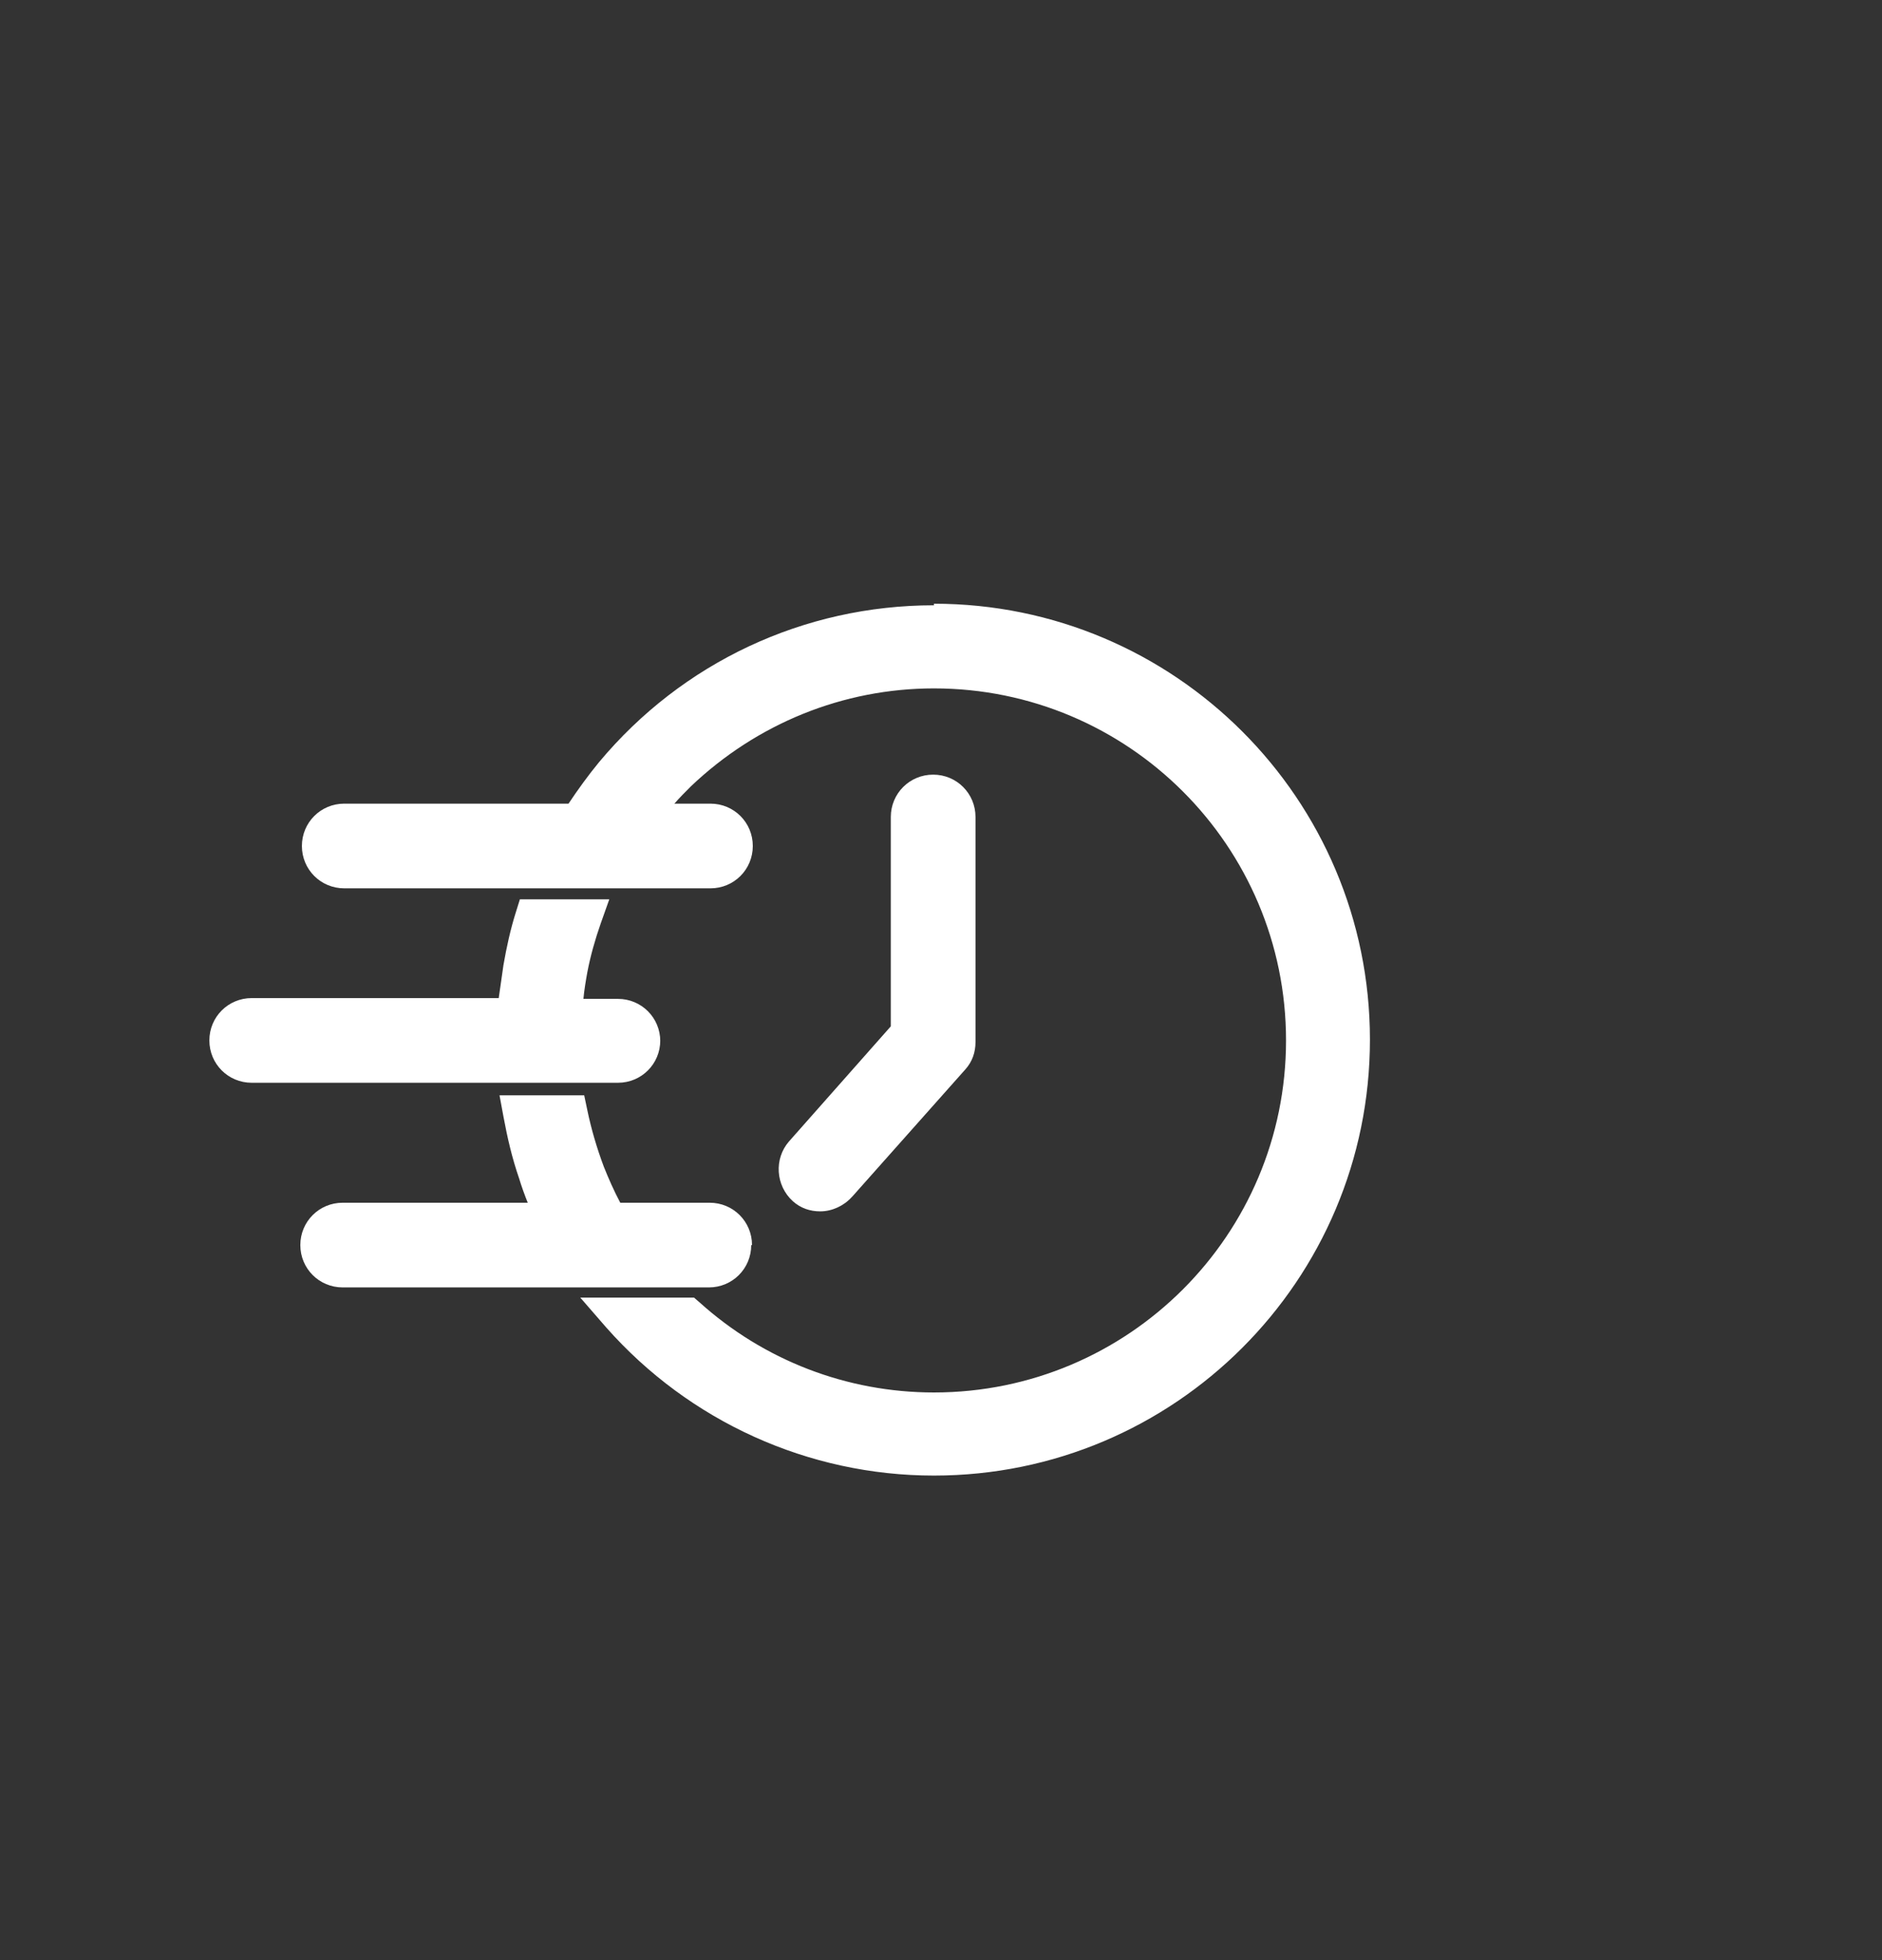
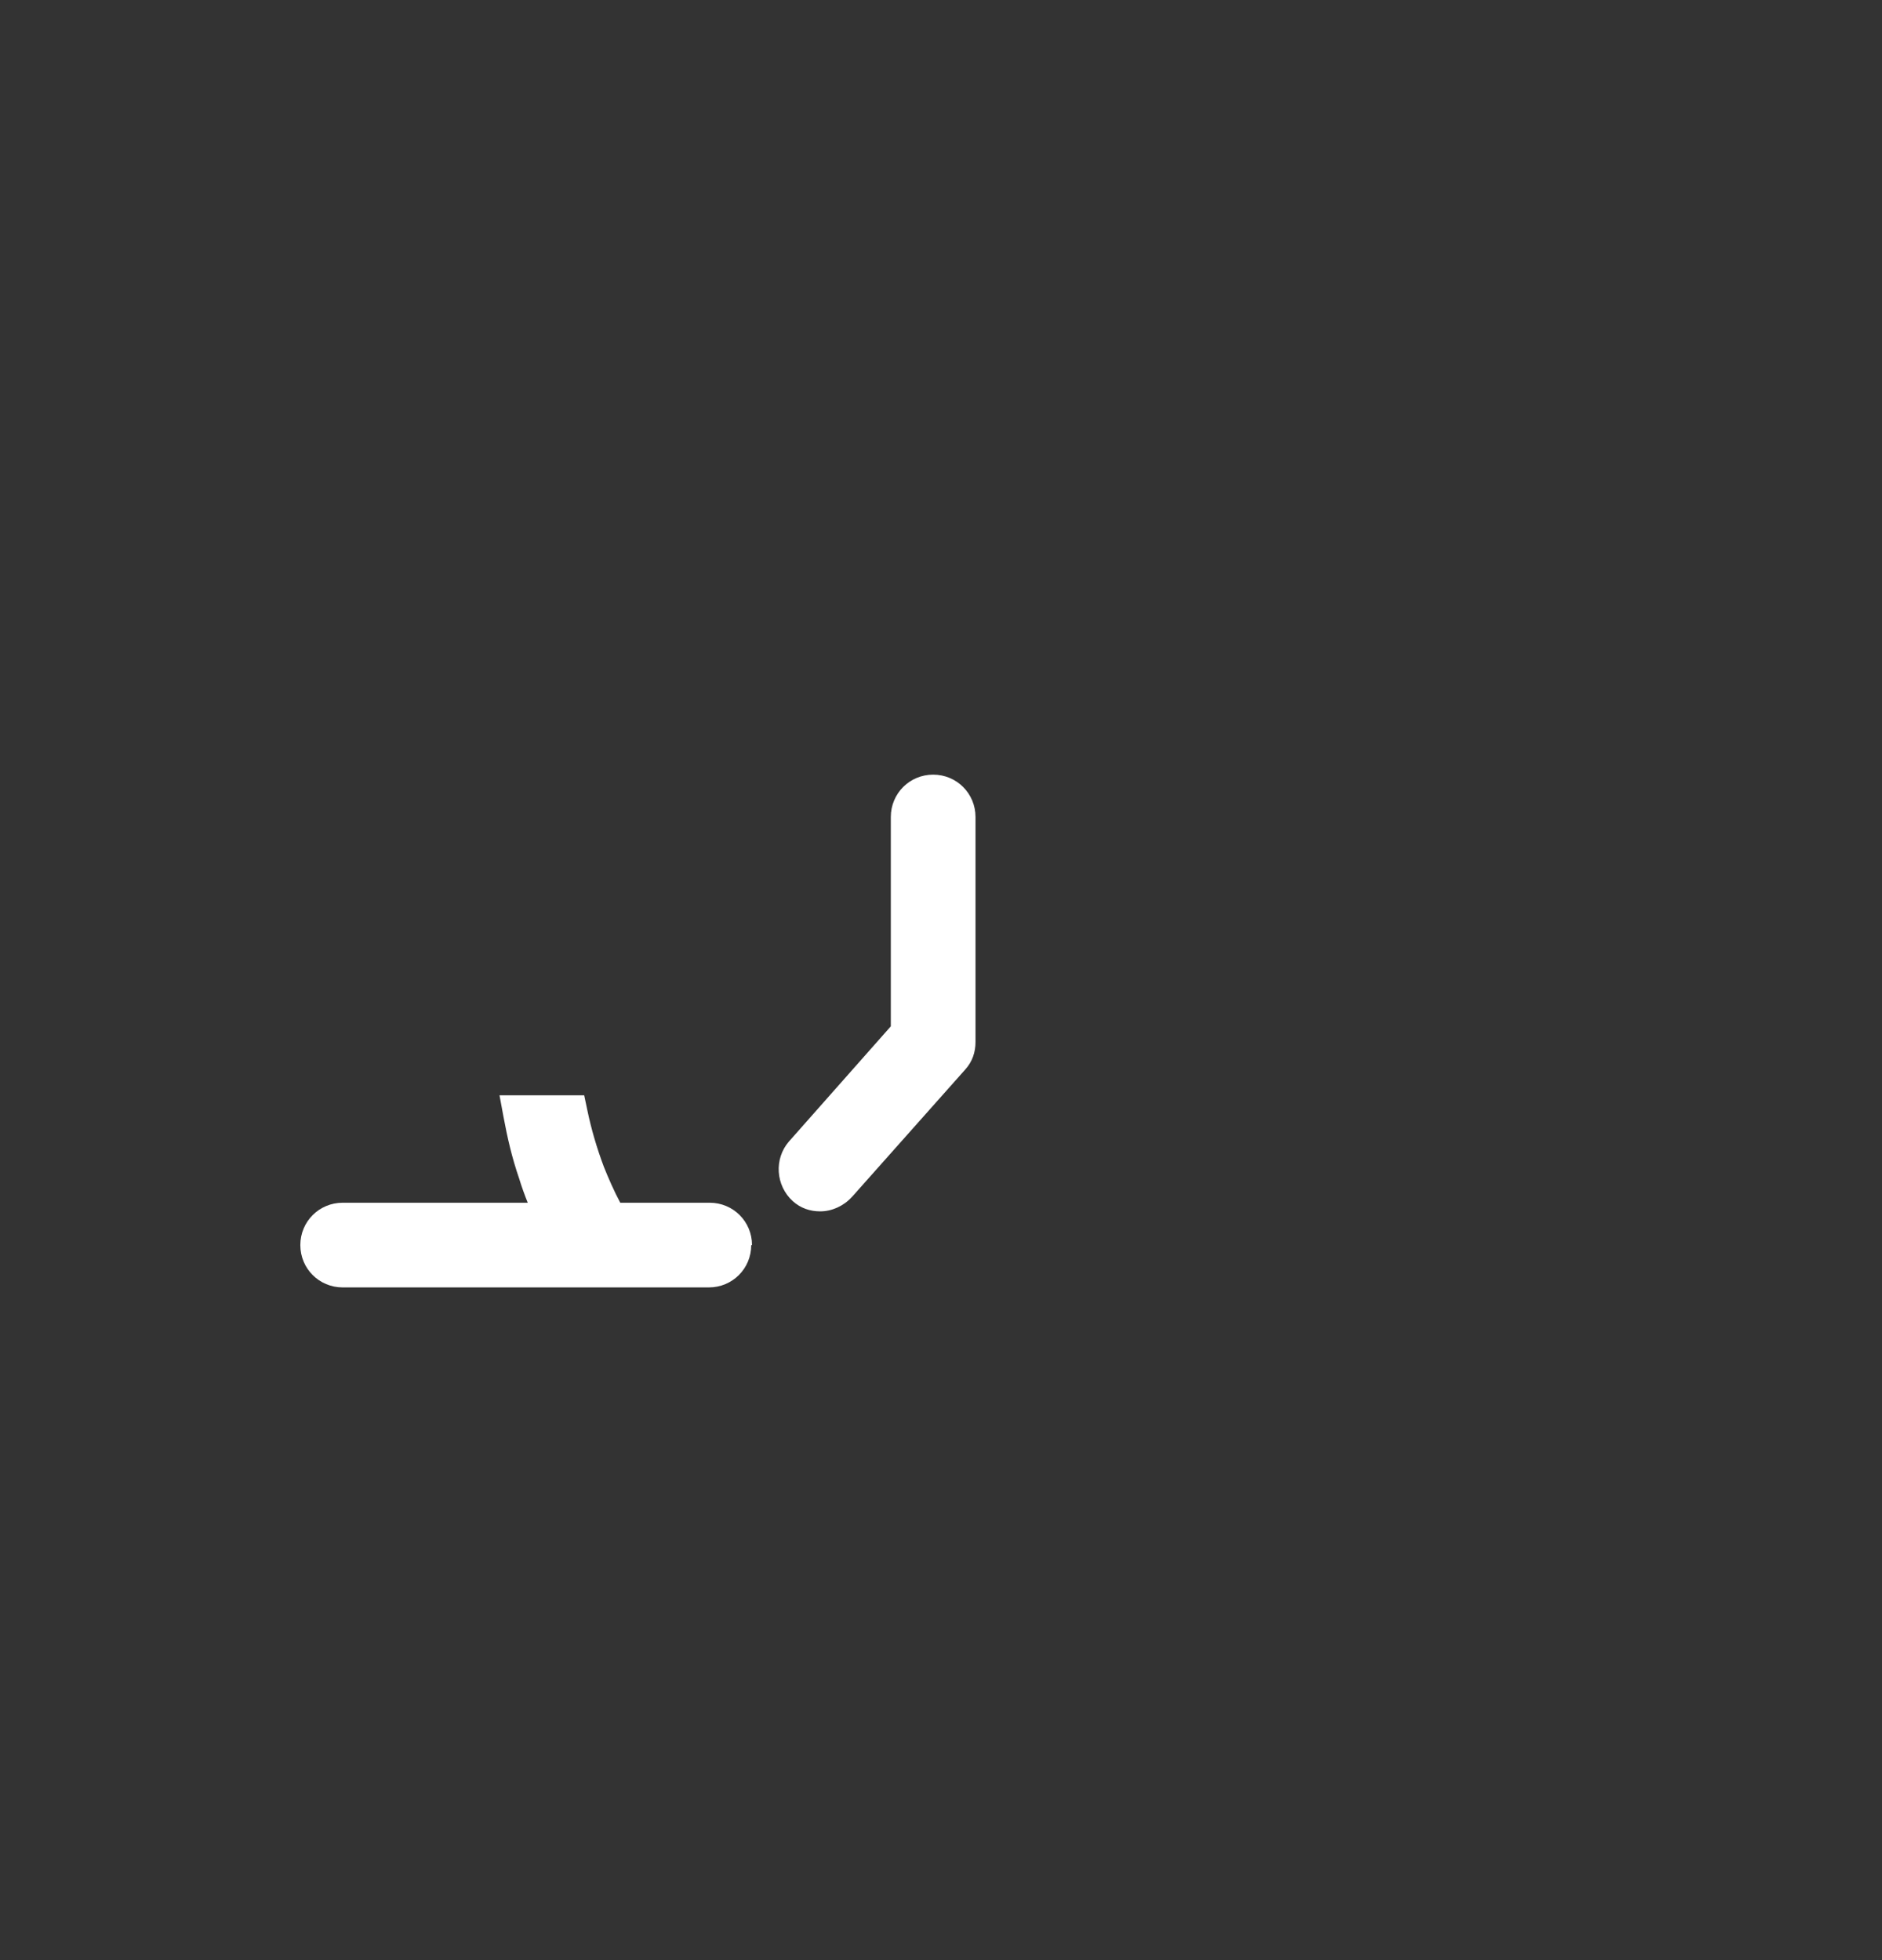
<svg xmlns="http://www.w3.org/2000/svg" id="Layer_1" data-name="Layer 1" viewBox="0 0 24 25">
  <rect x="0" y="0" width="24" height="25" fill="#333333" stroke="none" />
  <defs>
    <style>
      .cls-1 {
        fill: #fff;
      }
    </style>
  </defs>
-   <path class="cls-1" d="M8.42,13.28c0-.3-.24-.54-.54-.54h-.44c.01-.11.03-.23.05-.34.04-.21.1-.42.17-.62l.11-.31h-1.14l-.05.16c-.07.22-.12.45-.16.68-.02.14-.04.28-.06.42h-3.15c-.3,0-.54.24-.54.54s.24.54.54.54h4.67c.3,0,.54-.24.54-.54Z" />
  <path class="cls-1" d="M9.59,15.88c0-.3-.24-.54-.54-.54h-1.14c-.08-.15-.15-.31-.21-.46-.09-.24-.16-.48-.21-.72l-.04-.19h-1.08l.05.27c.05.27.11.53.2.79.03.1.07.21.11.31h-2.36c-.3,0-.54.24-.54.54s.24.54.54.54h4.67c.3,0,.54-.24.54-.54Z" />
  <path class="cls-1" d="M10.87,15.26l1.44-1.62c.09-.1.13-.22.13-.35v-2.87c0-.3-.24-.54-.54-.54s-.54.24-.54.54v2.67l-1.3,1.47c-.19.22-.17.56.05.76.1.09.22.13.35.13.15,0,.3-.07.4-.18Z" />
-   <path class="cls-1" d="M11.91,7.72c-1.66,0-3.21.73-4.27,2-.14.17-.27.35-.39.53h-2.86c-.3,0-.54.24-.54.54s.24.54.54.54h4.67c.3,0,.54-.24.54-.54s-.24-.54-.54-.54h-.46c.07-.08.14-.15.21-.22.84-.8,1.94-1.25,3.1-1.25,2.48,0,4.49,2.01,4.49,4.49s-2.01,4.49-4.49,4.49c-1.11,0-2.17-.41-2.99-1.15l-.07-.06h-1.45l.33.38c1.06,1.2,2.58,1.89,4.18,1.89,3.07,0,5.56-2.49,5.56-5.56s-2.49-5.56-5.56-5.56Z" />
</svg>